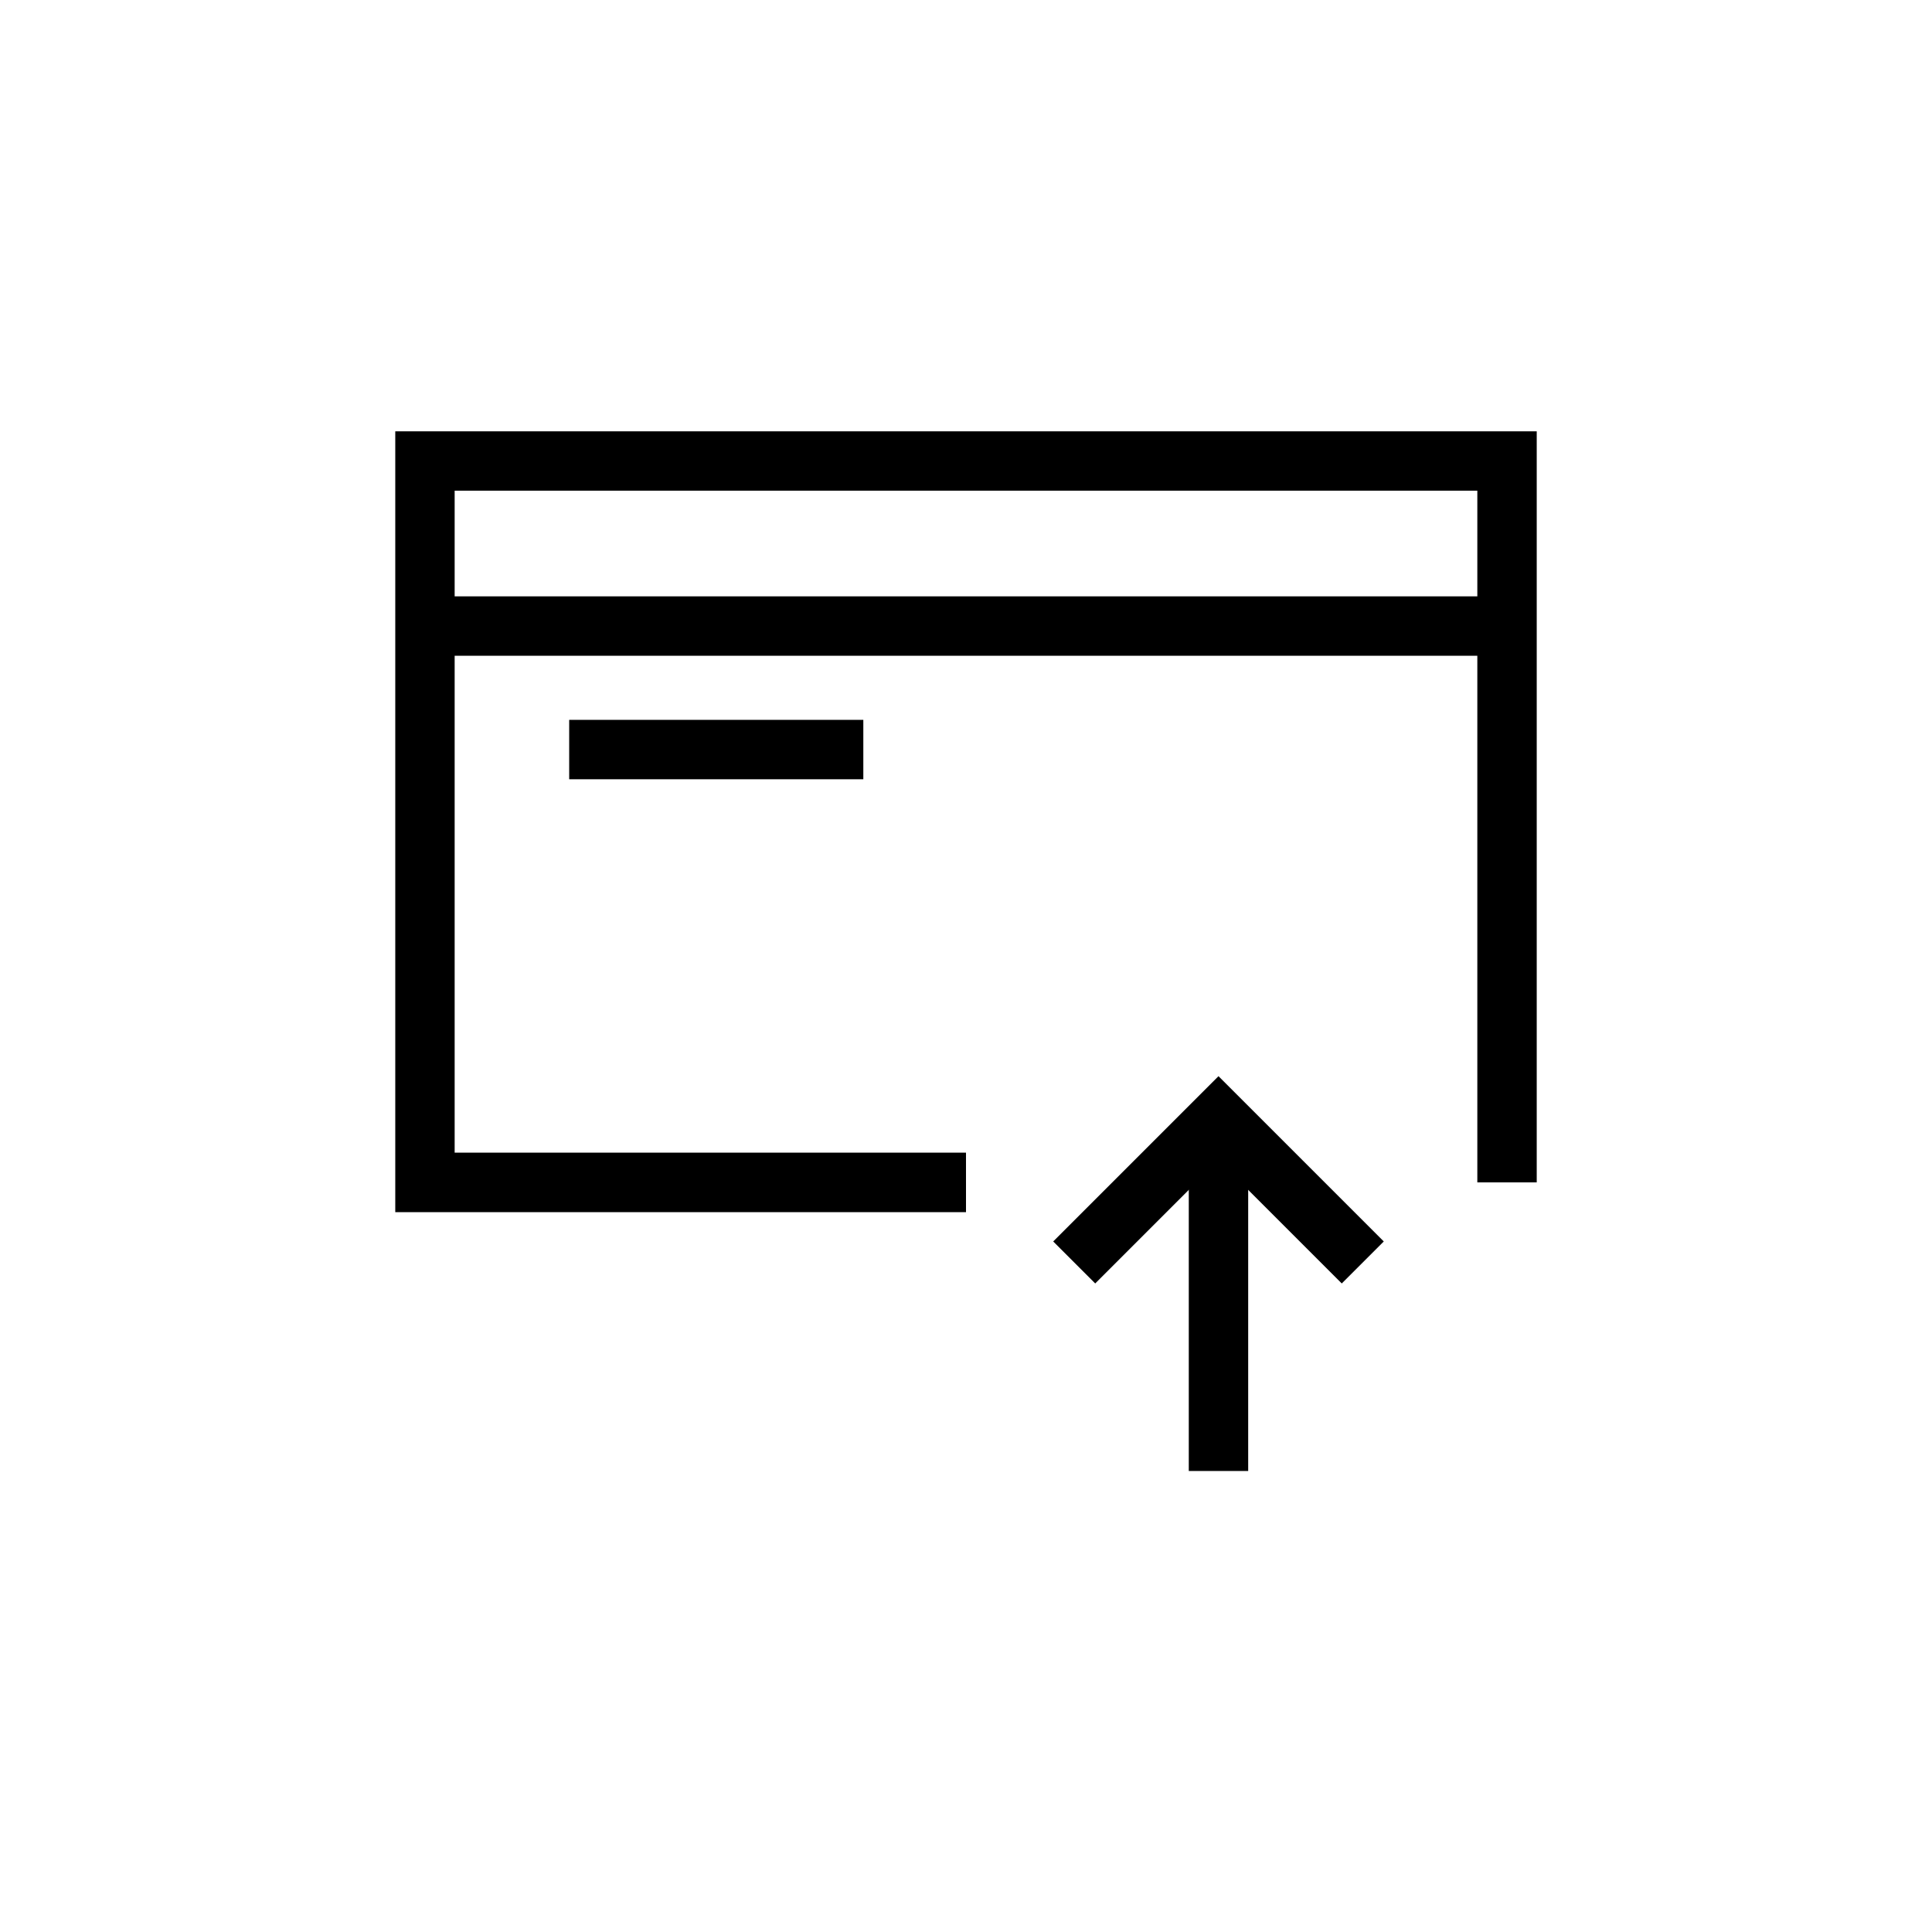
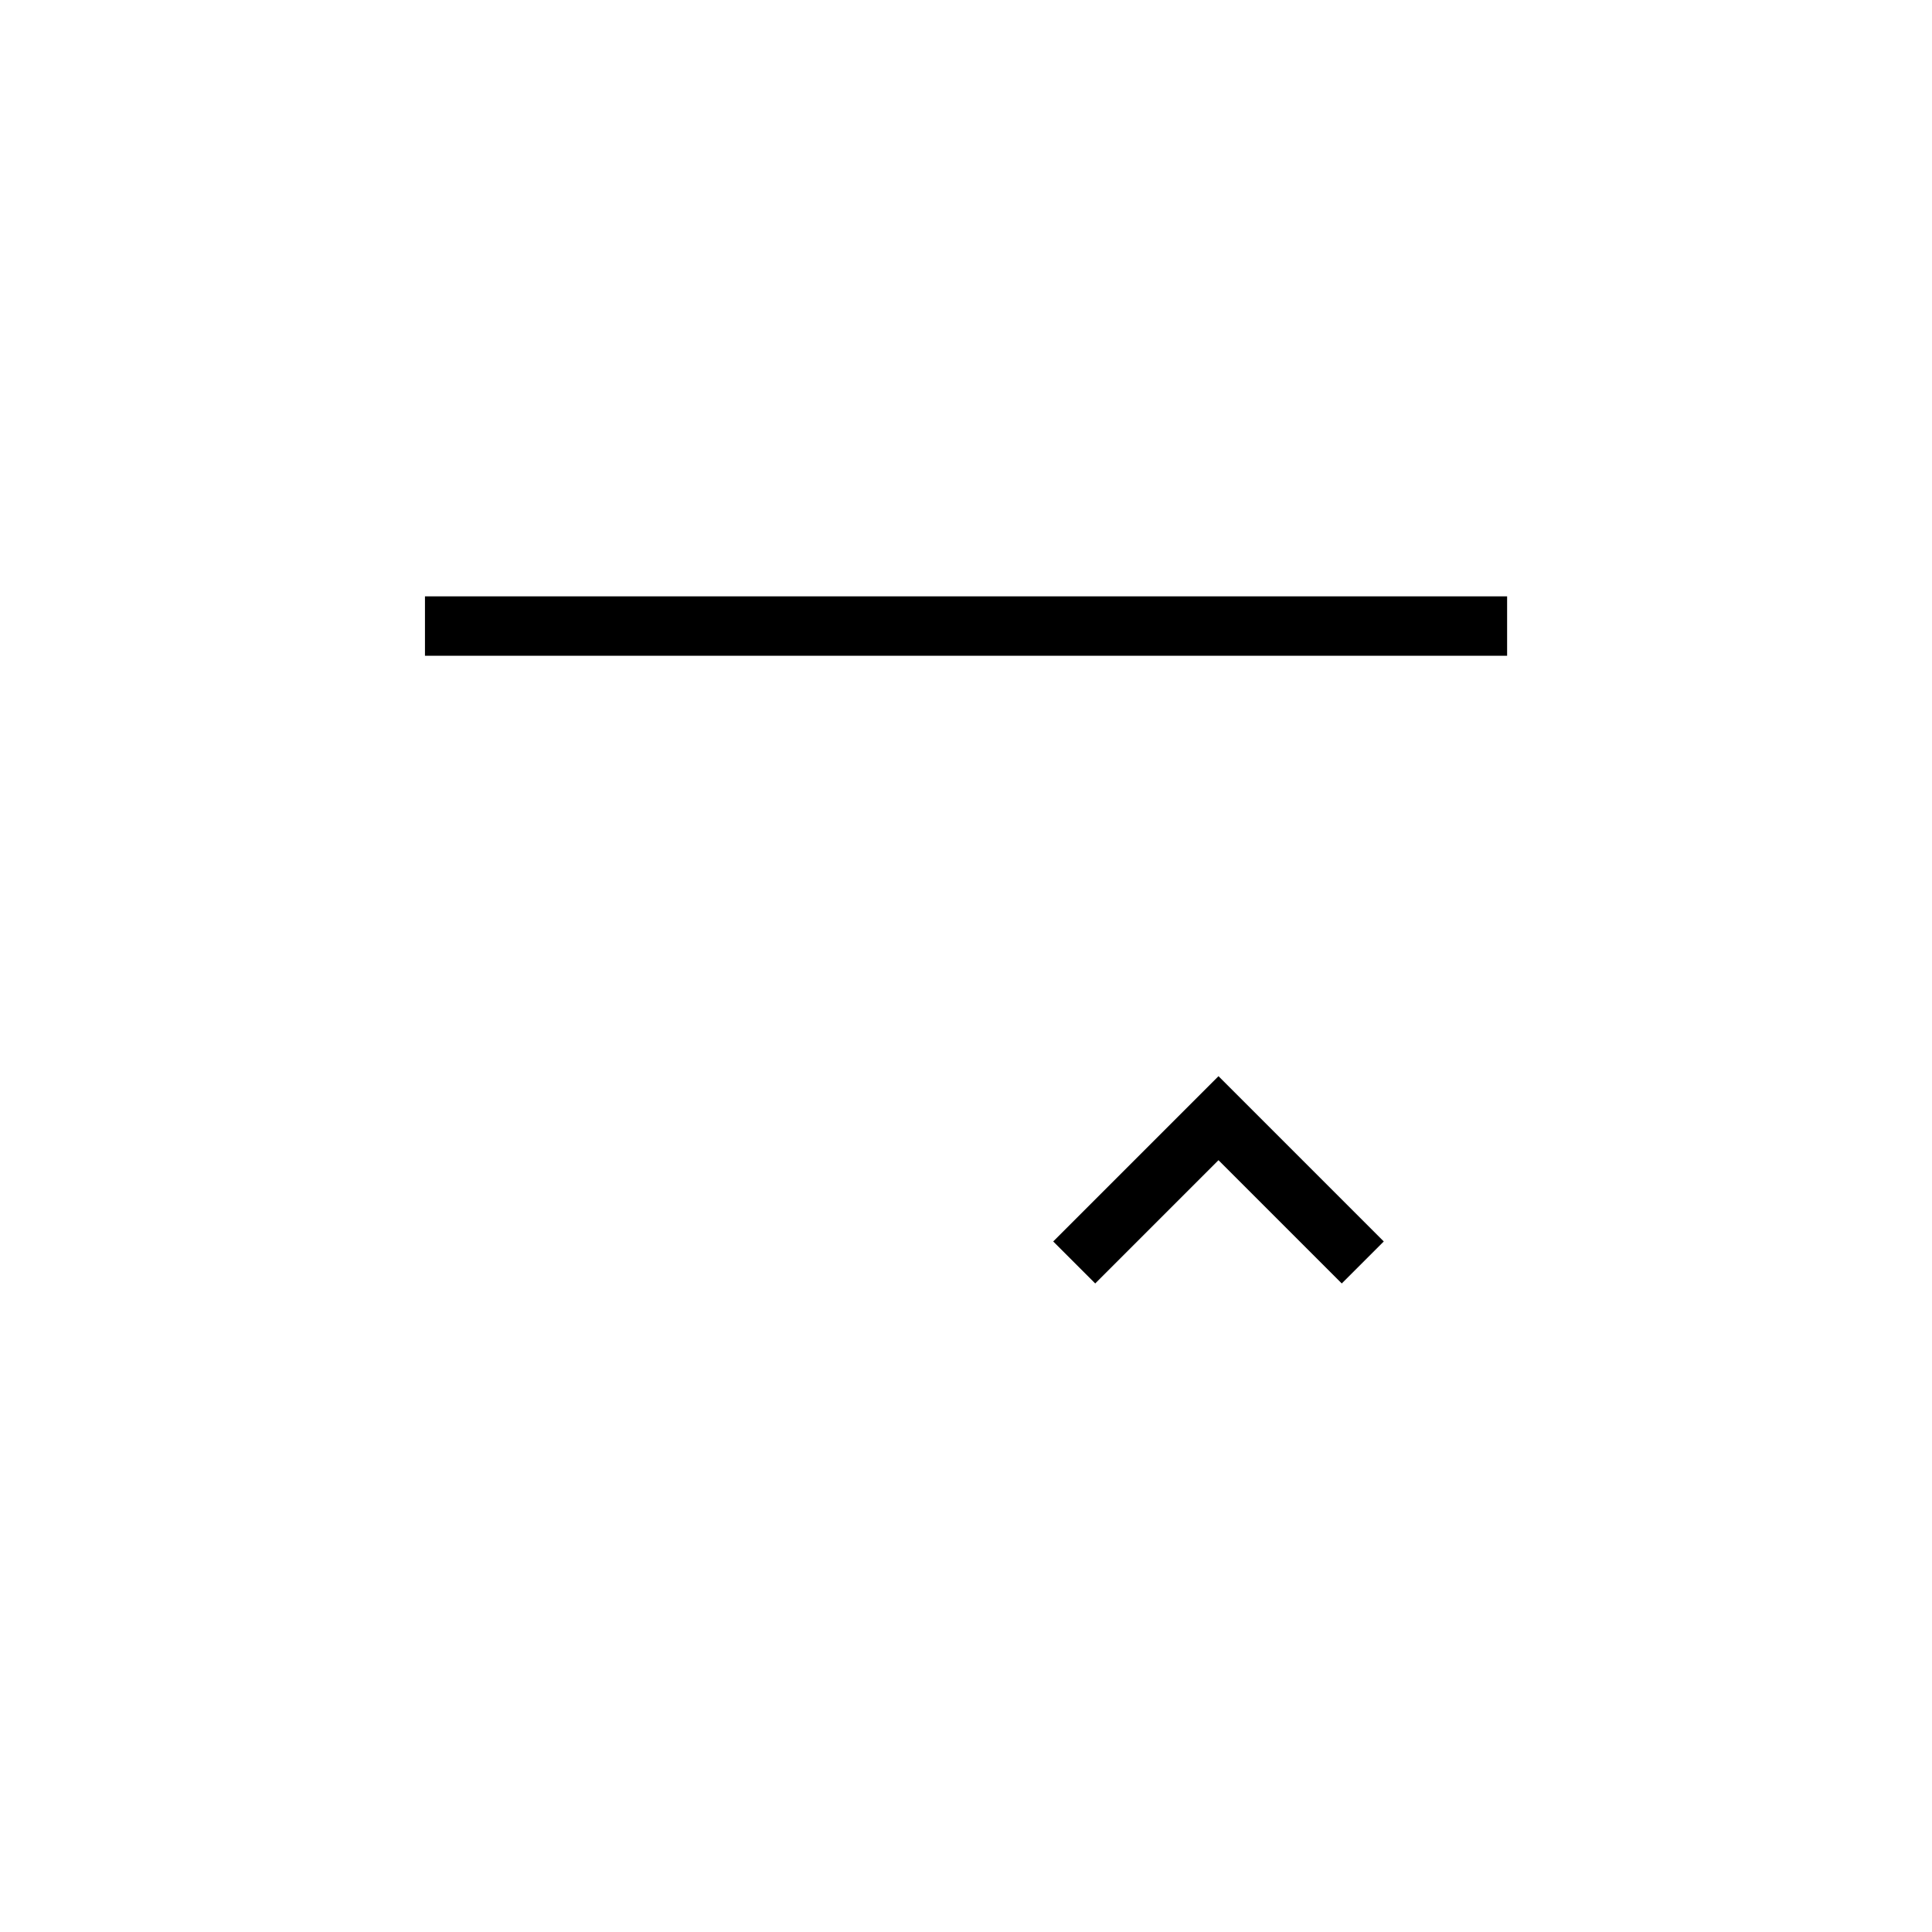
<svg xmlns="http://www.w3.org/2000/svg" fill="#000000" width="800px" height="800px" version="1.1" viewBox="144 144 512 512">
  <g>
-     <path d="m400 465.23h-151.25v-206.93h302.5v199.05h-15.742v-183.31h-271.02v175.43h135.51z" />
    <path d="m256.62 302.04h286.78v15.742h-286.78z" />
-     <path d="m294.84 334.77h77.949v15.742h-77.949z" />
    <path d="m499.58 484.13-32.668-32.668-32.668 32.668-11.133-11.129 43.801-43.801 43.801 43.801z" />
-     <path d="m459.04 440.34h15.742v93.488h-15.742z" />
  </g>
</svg>